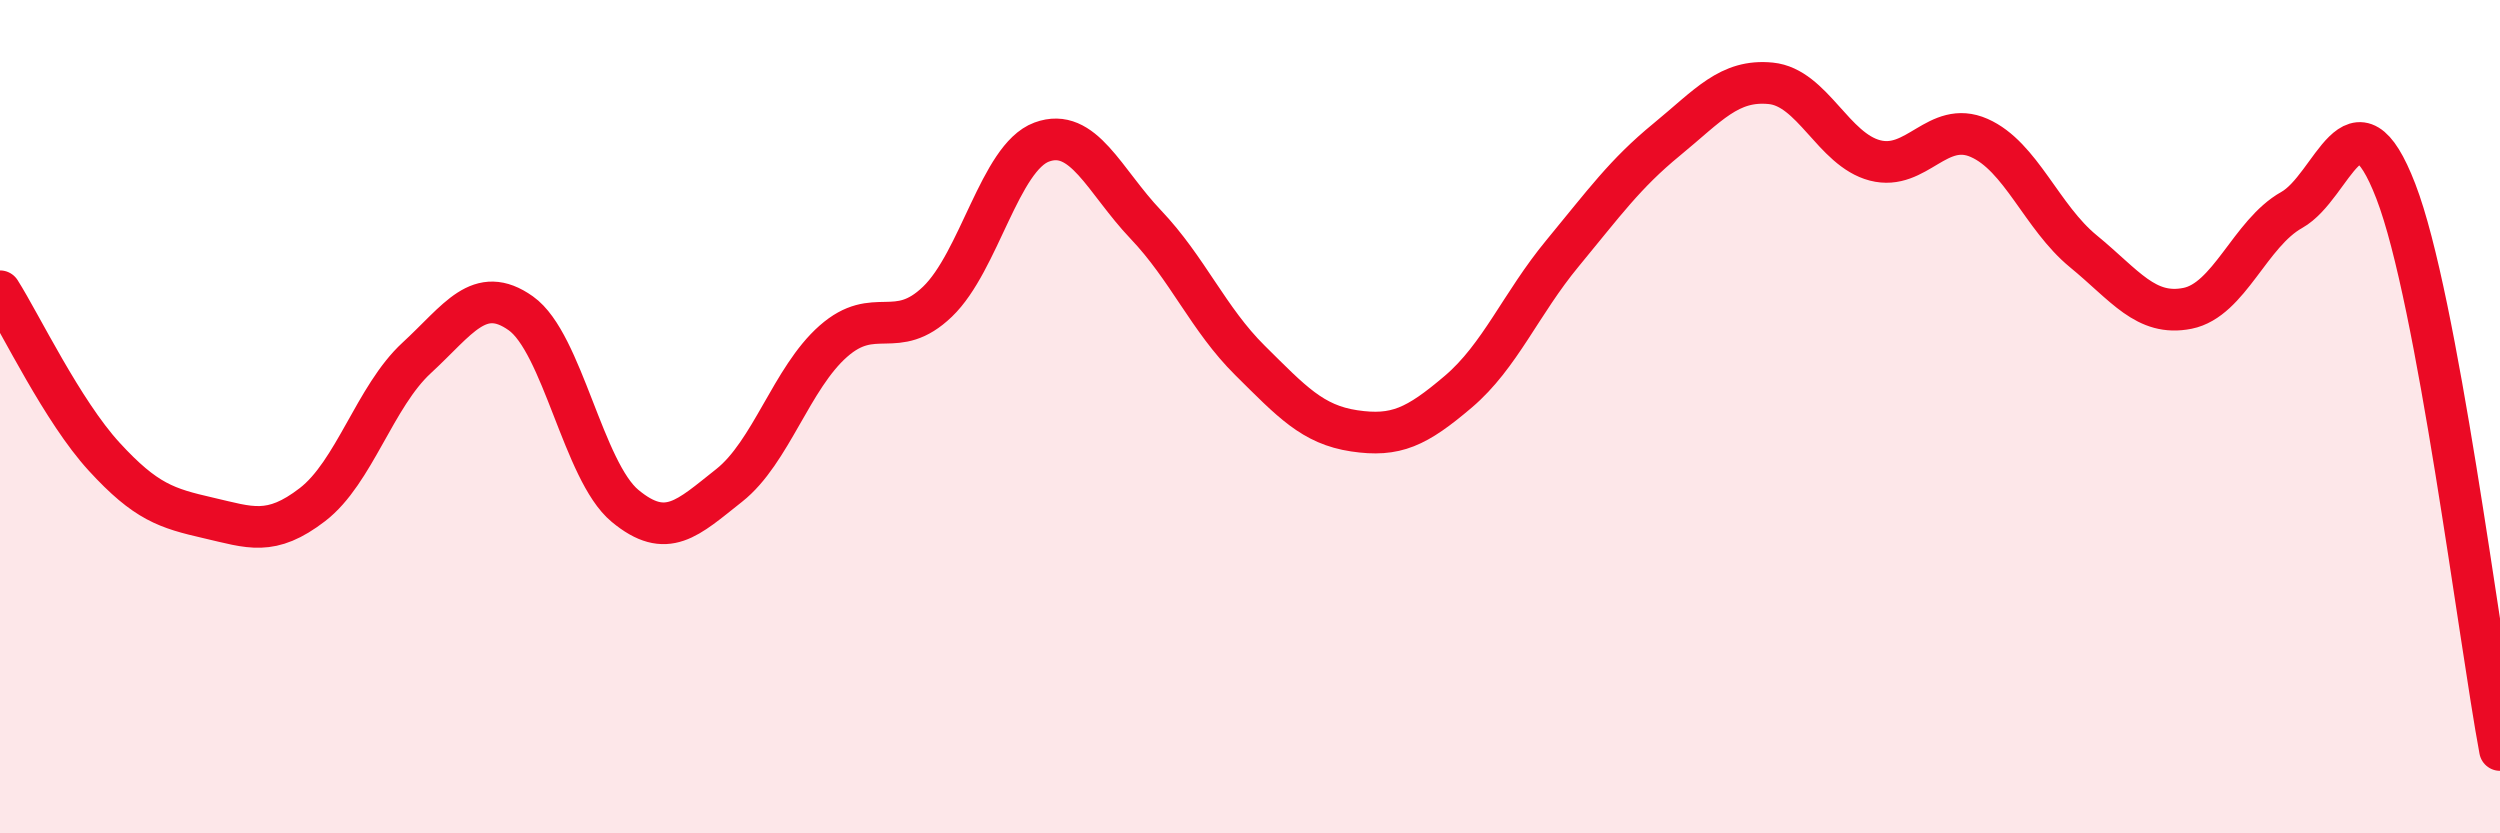
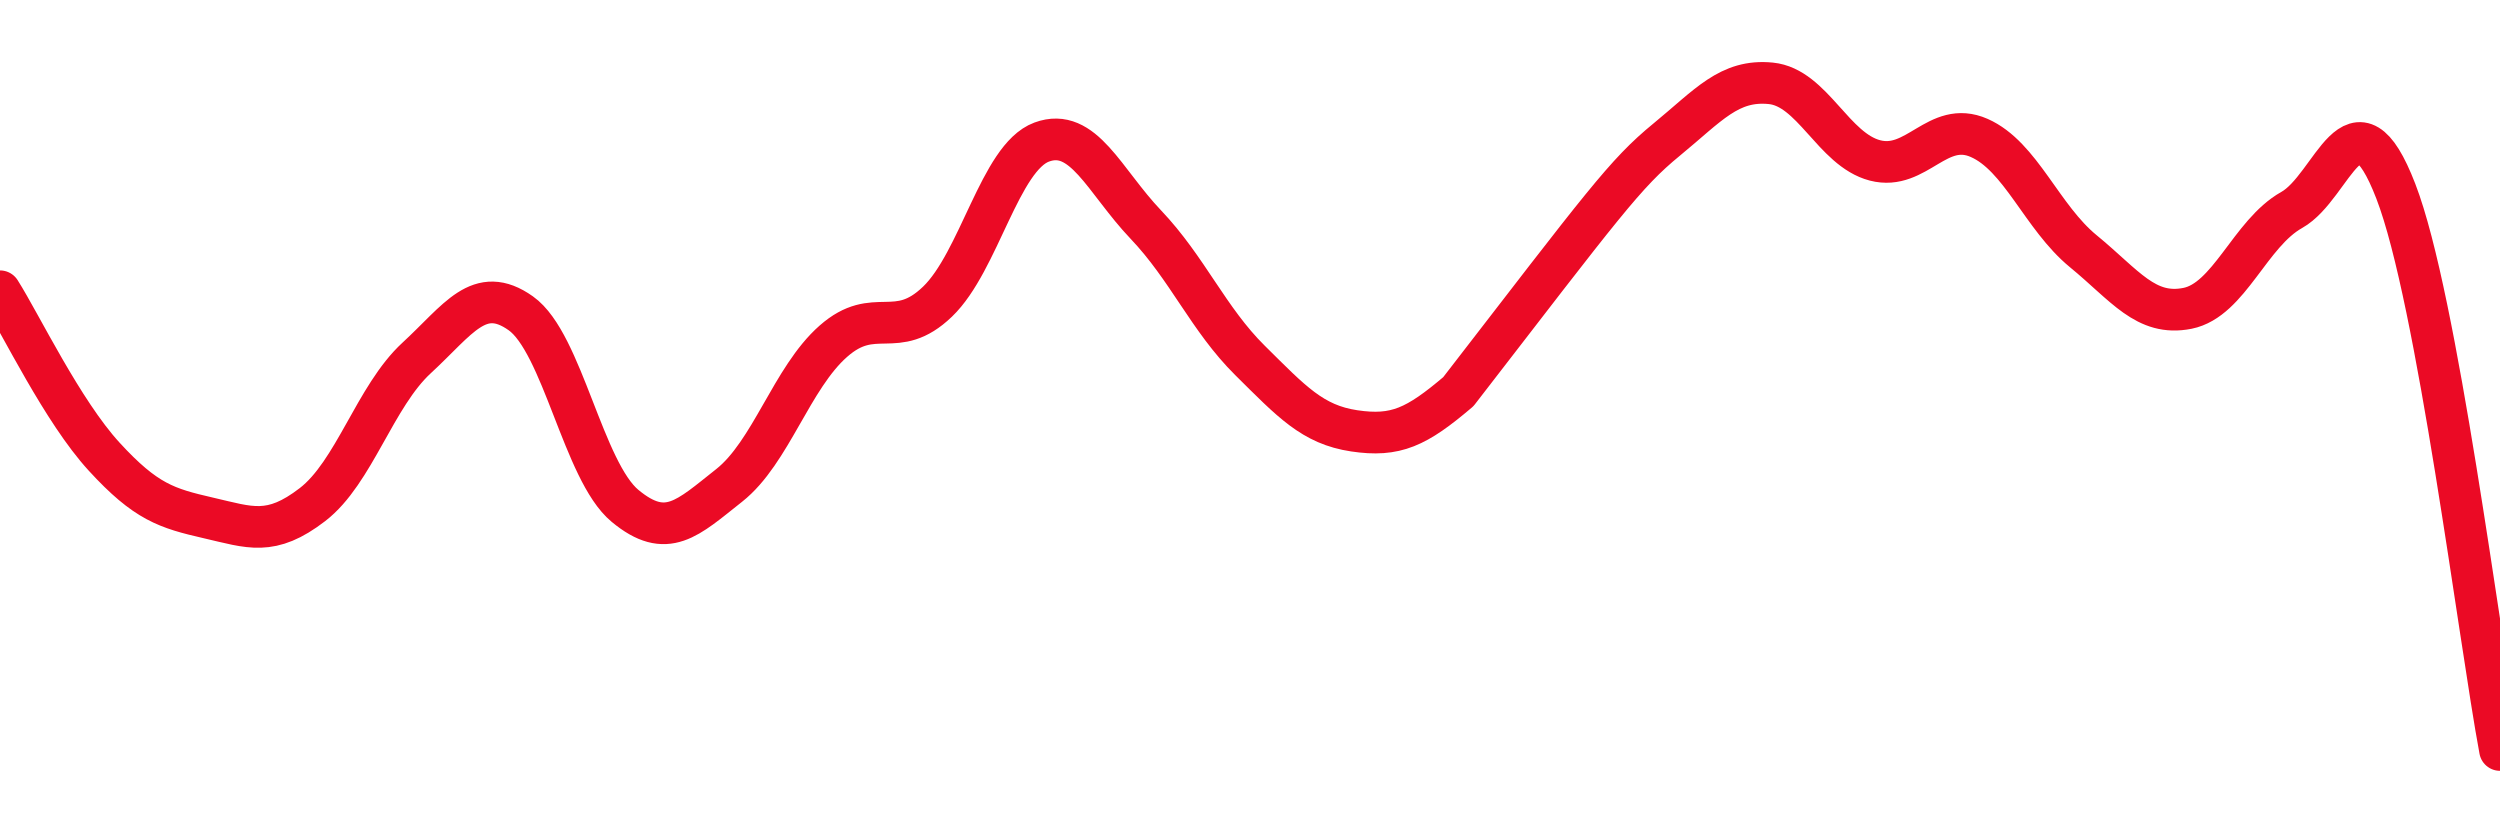
<svg xmlns="http://www.w3.org/2000/svg" width="60" height="20" viewBox="0 0 60 20">
-   <path d="M 0,6.99 C 0.5,7.78 1.5,9.87 2.5,10.96 C 3.5,12.05 4,12.2 5,12.43 C 6,12.66 6.5,12.88 7.5,12.11 C 8.5,11.34 9,9.51 10,8.59 C 11,7.67 11.5,6.81 12.5,7.52 C 13.5,8.23 14,11.31 15,12.14 C 16,12.97 16.5,12.44 17.5,11.65 C 18.5,10.86 19,9.07 20,8.19 C 21,7.31 21.5,8.2 22.5,7.24 C 23.5,6.28 24,3.78 25,3.41 C 26,3.04 26.5,4.34 27.5,5.39 C 28.5,6.44 29,7.66 30,8.65 C 31,9.64 31.5,10.19 32.5,10.34 C 33.5,10.49 34,10.25 35,9.4 C 36,8.55 36.5,7.29 37.5,6.08 C 38.5,4.87 39,4.17 40,3.35 C 41,2.53 41.5,1.9 42.5,2 C 43.5,2.1 44,3.59 45,3.85 C 46,4.11 46.5,2.87 47.5,3.31 C 48.5,3.75 49,5.21 50,6.03 C 51,6.85 51.5,7.6 52.5,7.4 C 53.5,7.2 54,5.6 55,5.04 C 56,4.48 56.5,2 57.5,4.59 C 58.5,7.18 59.5,15.32 60,18L60 20L0 20Z" fill="#EB0A25" opacity="0.1" stroke-linecap="round" stroke-linejoin="round" />
-   <path d="M 0,6.99 C 0.5,7.78 1.5,9.87 2.5,10.96 C 3.5,12.05 4,12.2 5,12.43 C 6,12.66 6.5,12.88 7.5,12.11 C 8.5,11.34 9,9.51 10,8.59 C 11,7.67 11.5,6.81 12.5,7.52 C 13.5,8.23 14,11.31 15,12.14 C 16,12.97 16.5,12.44 17.5,11.65 C 18.5,10.86 19,9.07 20,8.19 C 21,7.31 21.5,8.2 22.5,7.24 C 23.5,6.28 24,3.78 25,3.41 C 26,3.04 26.5,4.34 27.5,5.39 C 28.5,6.44 29,7.66 30,8.65 C 31,9.64 31.5,10.19 32.5,10.34 C 33.5,10.49 34,10.25 35,9.4 C 36,8.55 36.5,7.29 37.5,6.08 C 38.5,4.87 39,4.17 40,3.35 C 41,2.53 41.5,1.9 42.5,2 C 43.5,2.1 44,3.59 45,3.85 C 46,4.11 46.5,2.87 47.5,3.31 C 48.5,3.75 49,5.21 50,6.03 C 51,6.85 51.5,7.6 52.5,7.4 C 53.5,7.2 54,5.6 55,5.04 C 56,4.48 56.5,2 57.5,4.59 C 58.5,7.18 59.5,15.32 60,18" stroke="#EB0A25" stroke-width="1" fill="none" stroke-linecap="round" stroke-linejoin="round" />
+   <path d="M 0,6.99 C 0.5,7.78 1.5,9.87 2.5,10.96 C 3.5,12.05 4,12.2 5,12.43 C 6,12.66 6.5,12.88 7.5,12.11 C 8.5,11.34 9,9.51 10,8.59 C 11,7.67 11.5,6.81 12.5,7.52 C 13.5,8.23 14,11.31 15,12.14 C 16,12.97 16.5,12.44 17.5,11.65 C 18.5,10.86 19,9.07 20,8.19 C 21,7.31 21.5,8.2 22.5,7.24 C 23.5,6.28 24,3.78 25,3.41 C 26,3.04 26.5,4.34 27.5,5.39 C 28.5,6.44 29,7.66 30,8.65 C 31,9.64 31.5,10.19 32.5,10.34 C 33.5,10.49 34,10.25 35,9.4 C 38.5,4.87 39,4.17 40,3.35 C 41,2.53 41.5,1.9 42.5,2 C 43.5,2.1 44,3.59 45,3.85 C 46,4.11 46.5,2.87 47.5,3.31 C 48.5,3.75 49,5.21 50,6.03 C 51,6.85 51.5,7.6 52.5,7.4 C 53.5,7.2 54,5.6 55,5.04 C 56,4.48 56.5,2 57.5,4.59 C 58.5,7.18 59.5,15.32 60,18" stroke="#EB0A25" stroke-width="1" fill="none" stroke-linecap="round" stroke-linejoin="round" />
</svg>